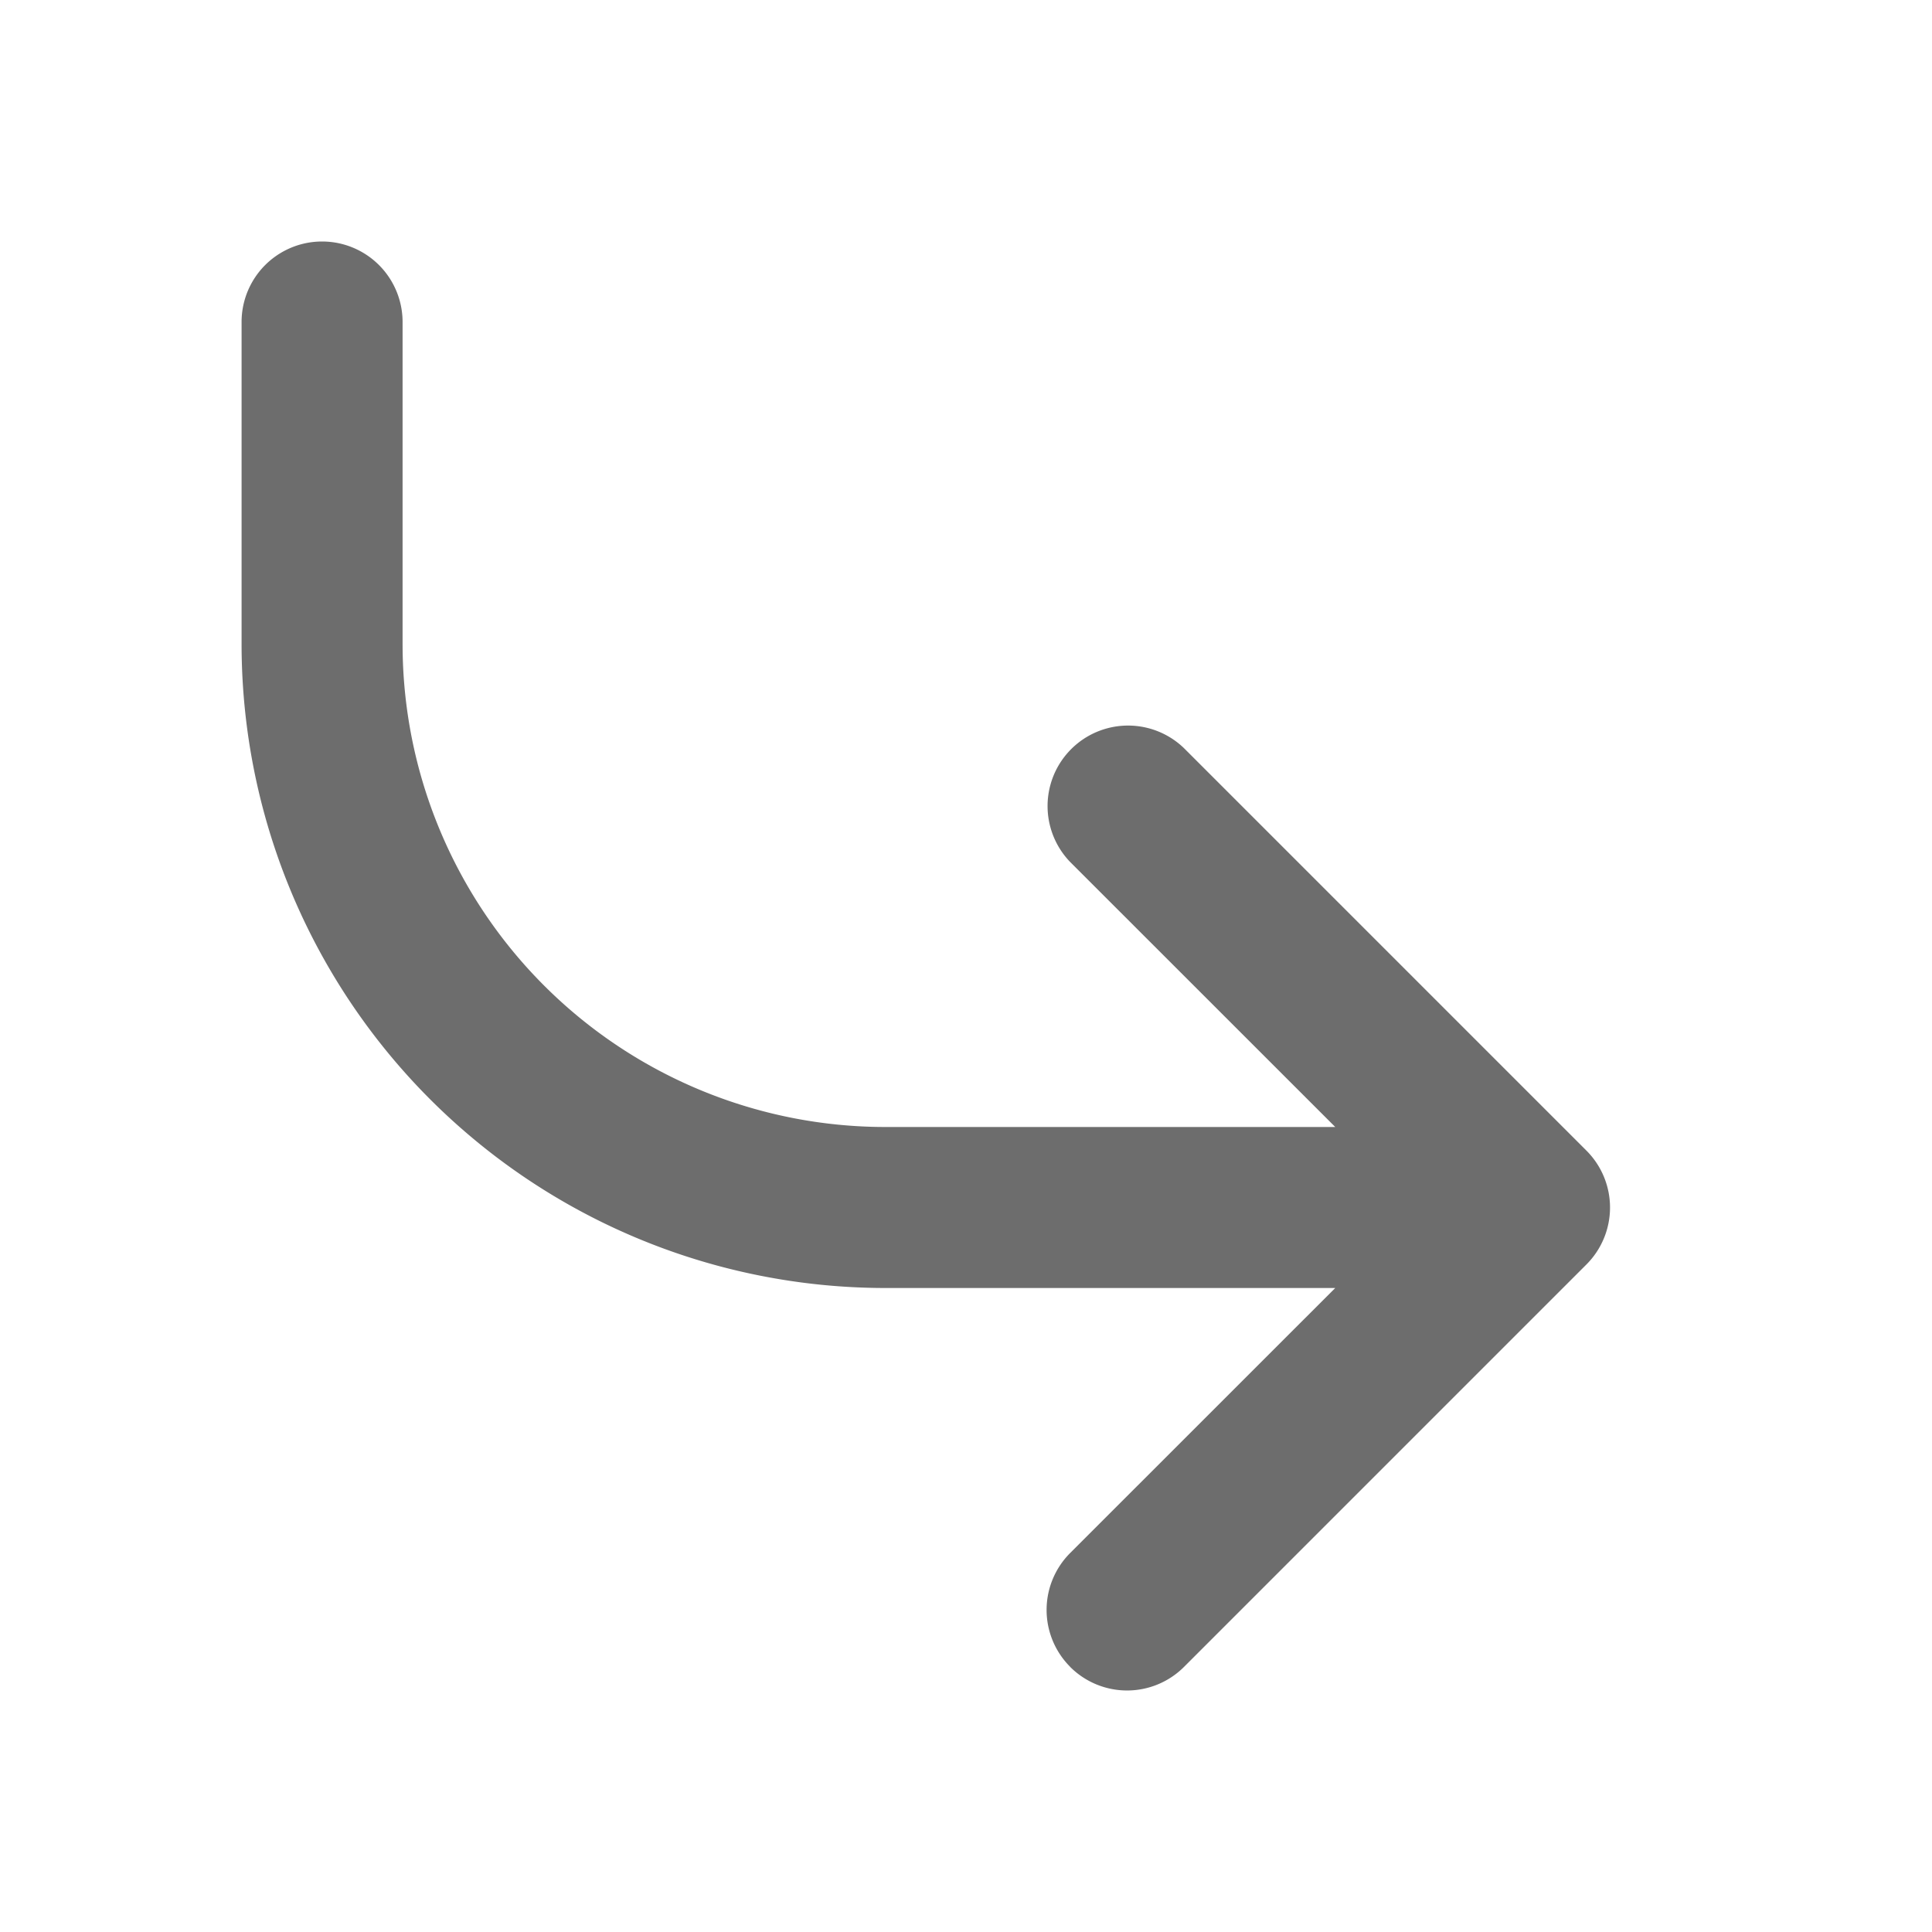
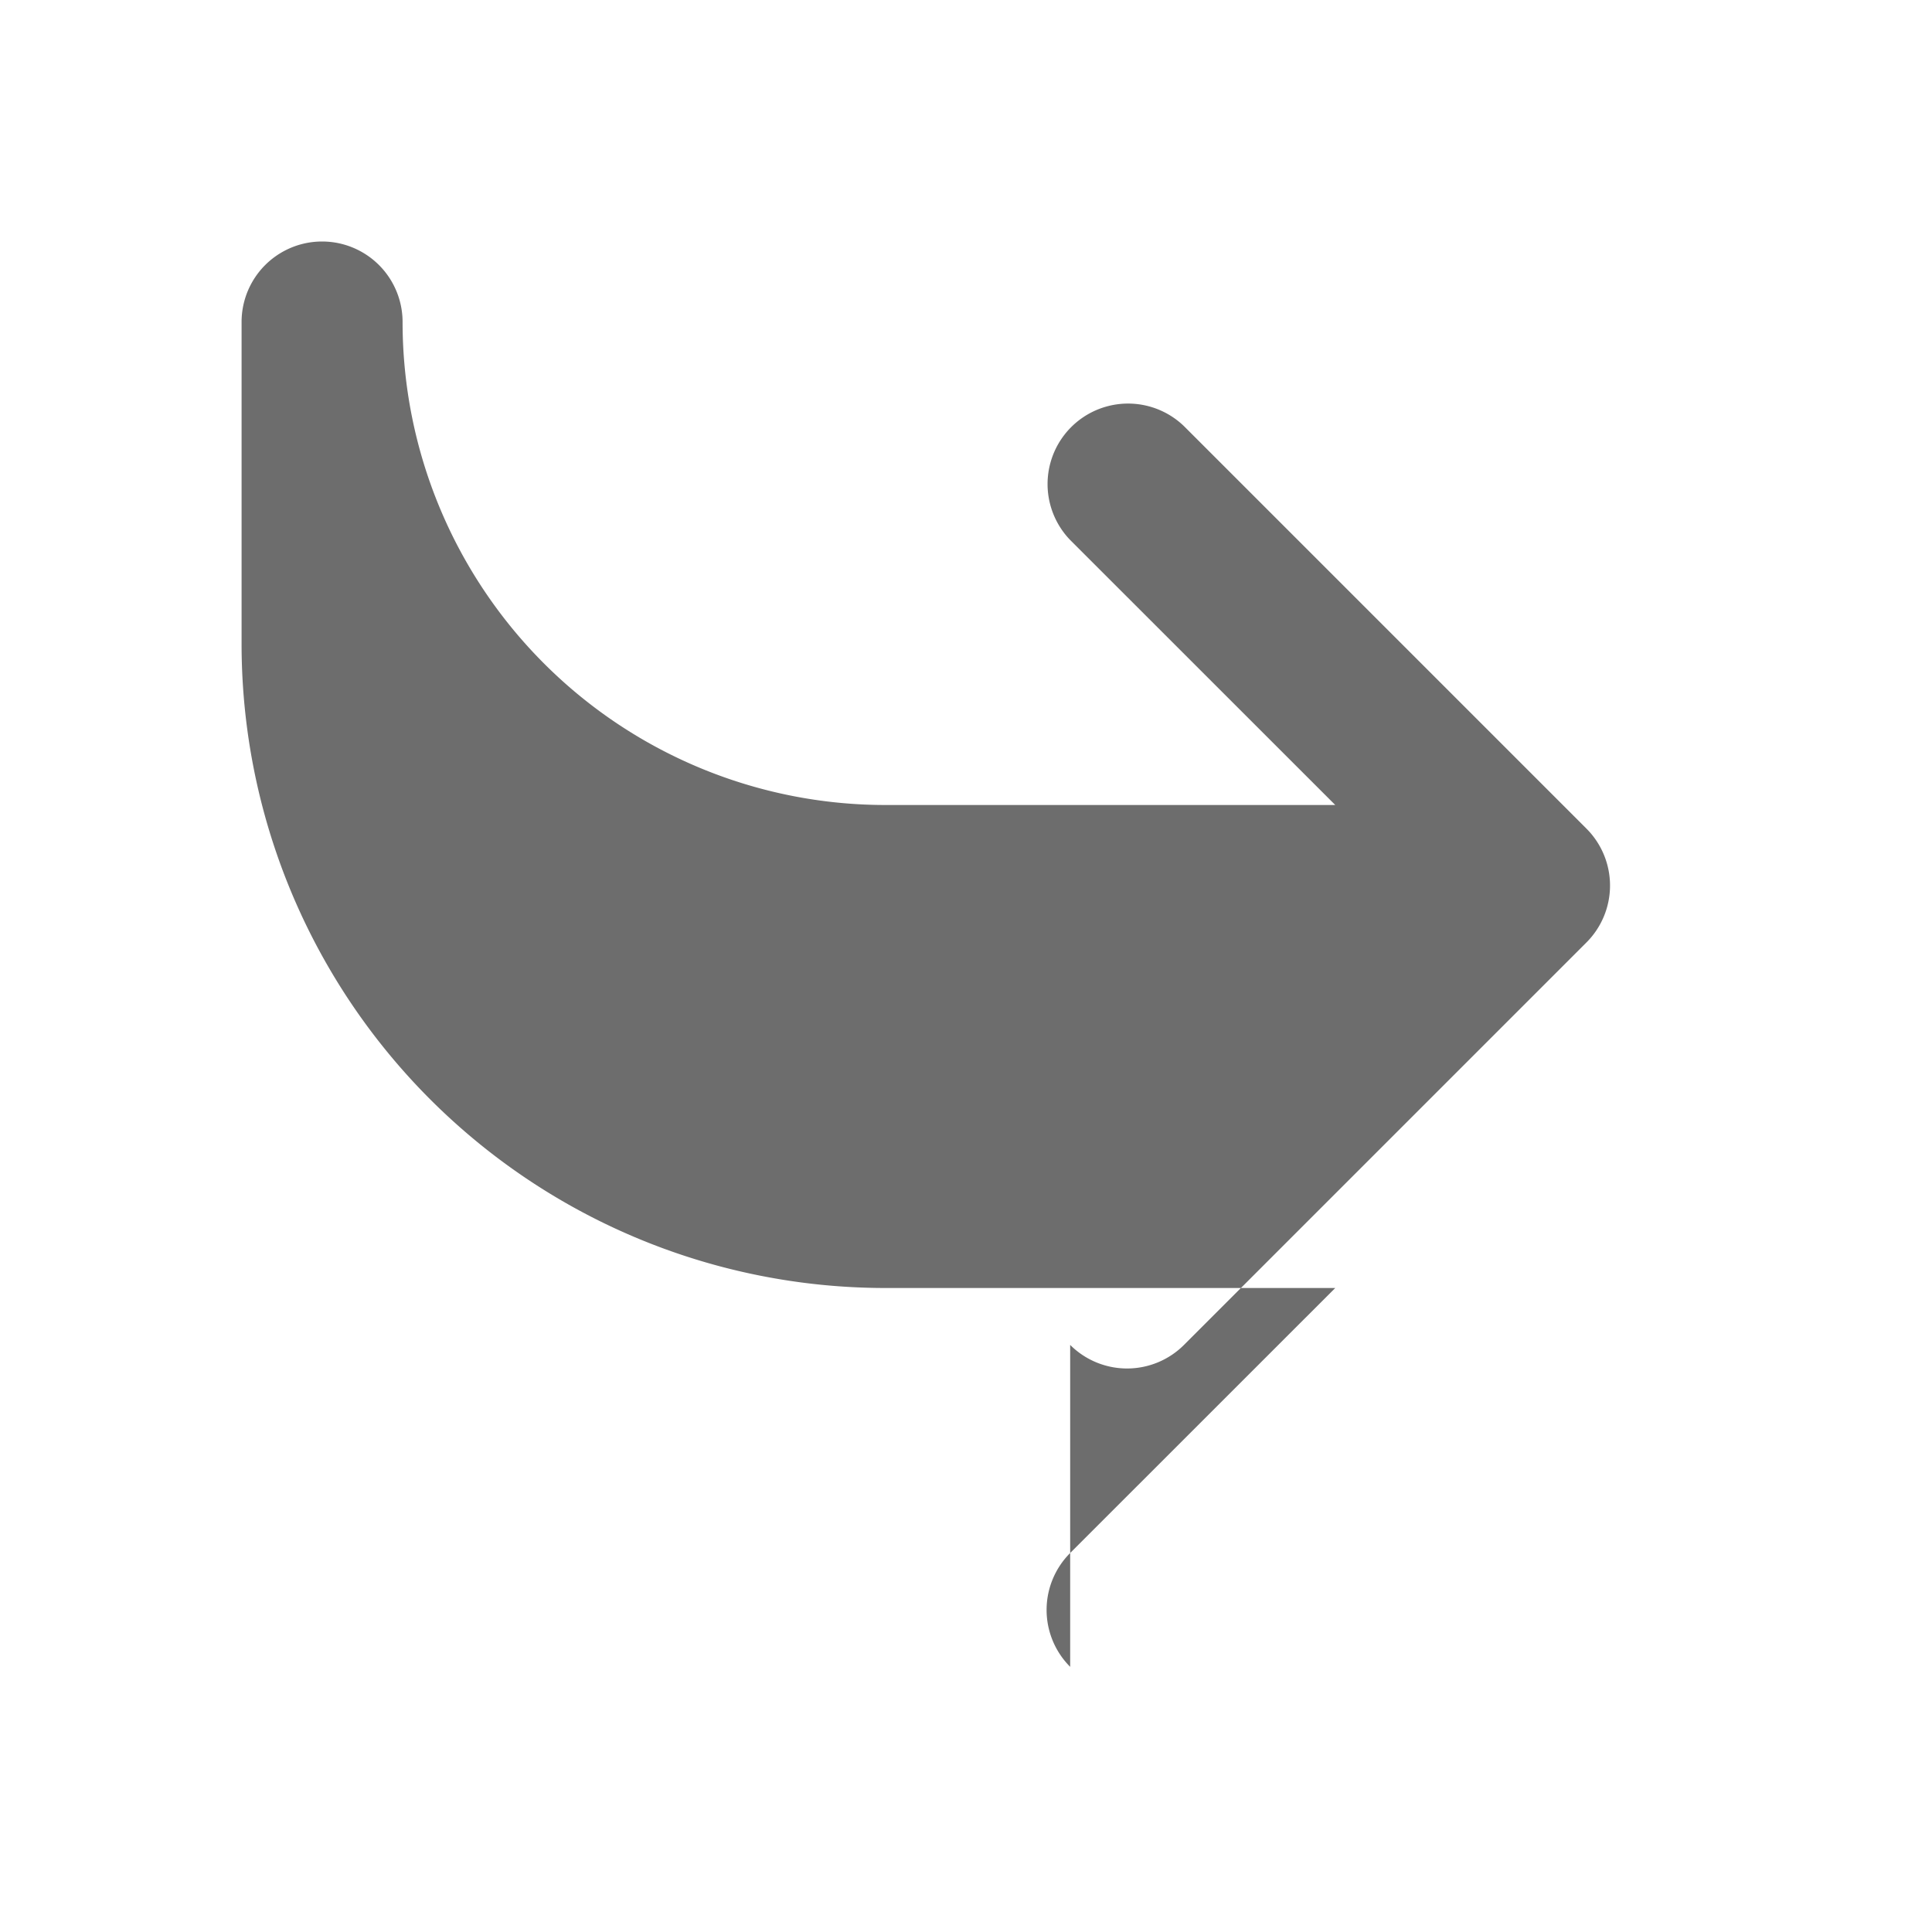
<svg xmlns="http://www.w3.org/2000/svg" version="1.1" width="512" height="512" x="0" y="0" viewBox="0 0 24 24" style="enable-background:new 0 0 512 512" xml:space="preserve" class="">
  <g transform="matrix(-1,0,0,-1,23.001,24)">
-     <path fill="#6d6d6d" fill-rule="evenodd" d="M9.707 3.294a1 1 0 0 1 0 1.414L6.414 8H12a8 8 0 0 1 8 8v4a1 1 0 0 1-2 0v-4a6 6 0 0 0-6-6H6.414l3.293 3.292a1 1 0 0 1-1.414 1.414l-5-5a1 1 0 0 1 0-1.413l5-5a1 1 0 0 1 1.414 0z" clip-rule="evenodd" opacity="1" data-original="#000000" class="" />
+     <path fill="#6d6d6d" fill-rule="evenodd" d="M9.707 3.294a1 1 0 0 1 0 1.414L6.414 8H12a8 8 0 0 1 8 8v4a1 1 0 0 1-2 0a6 6 0 0 0-6-6H6.414l3.293 3.292a1 1 0 0 1-1.414 1.414l-5-5a1 1 0 0 1 0-1.413l5-5a1 1 0 0 1 1.414 0z" clip-rule="evenodd" opacity="1" data-original="#000000" class="" />
  </g>
</svg>